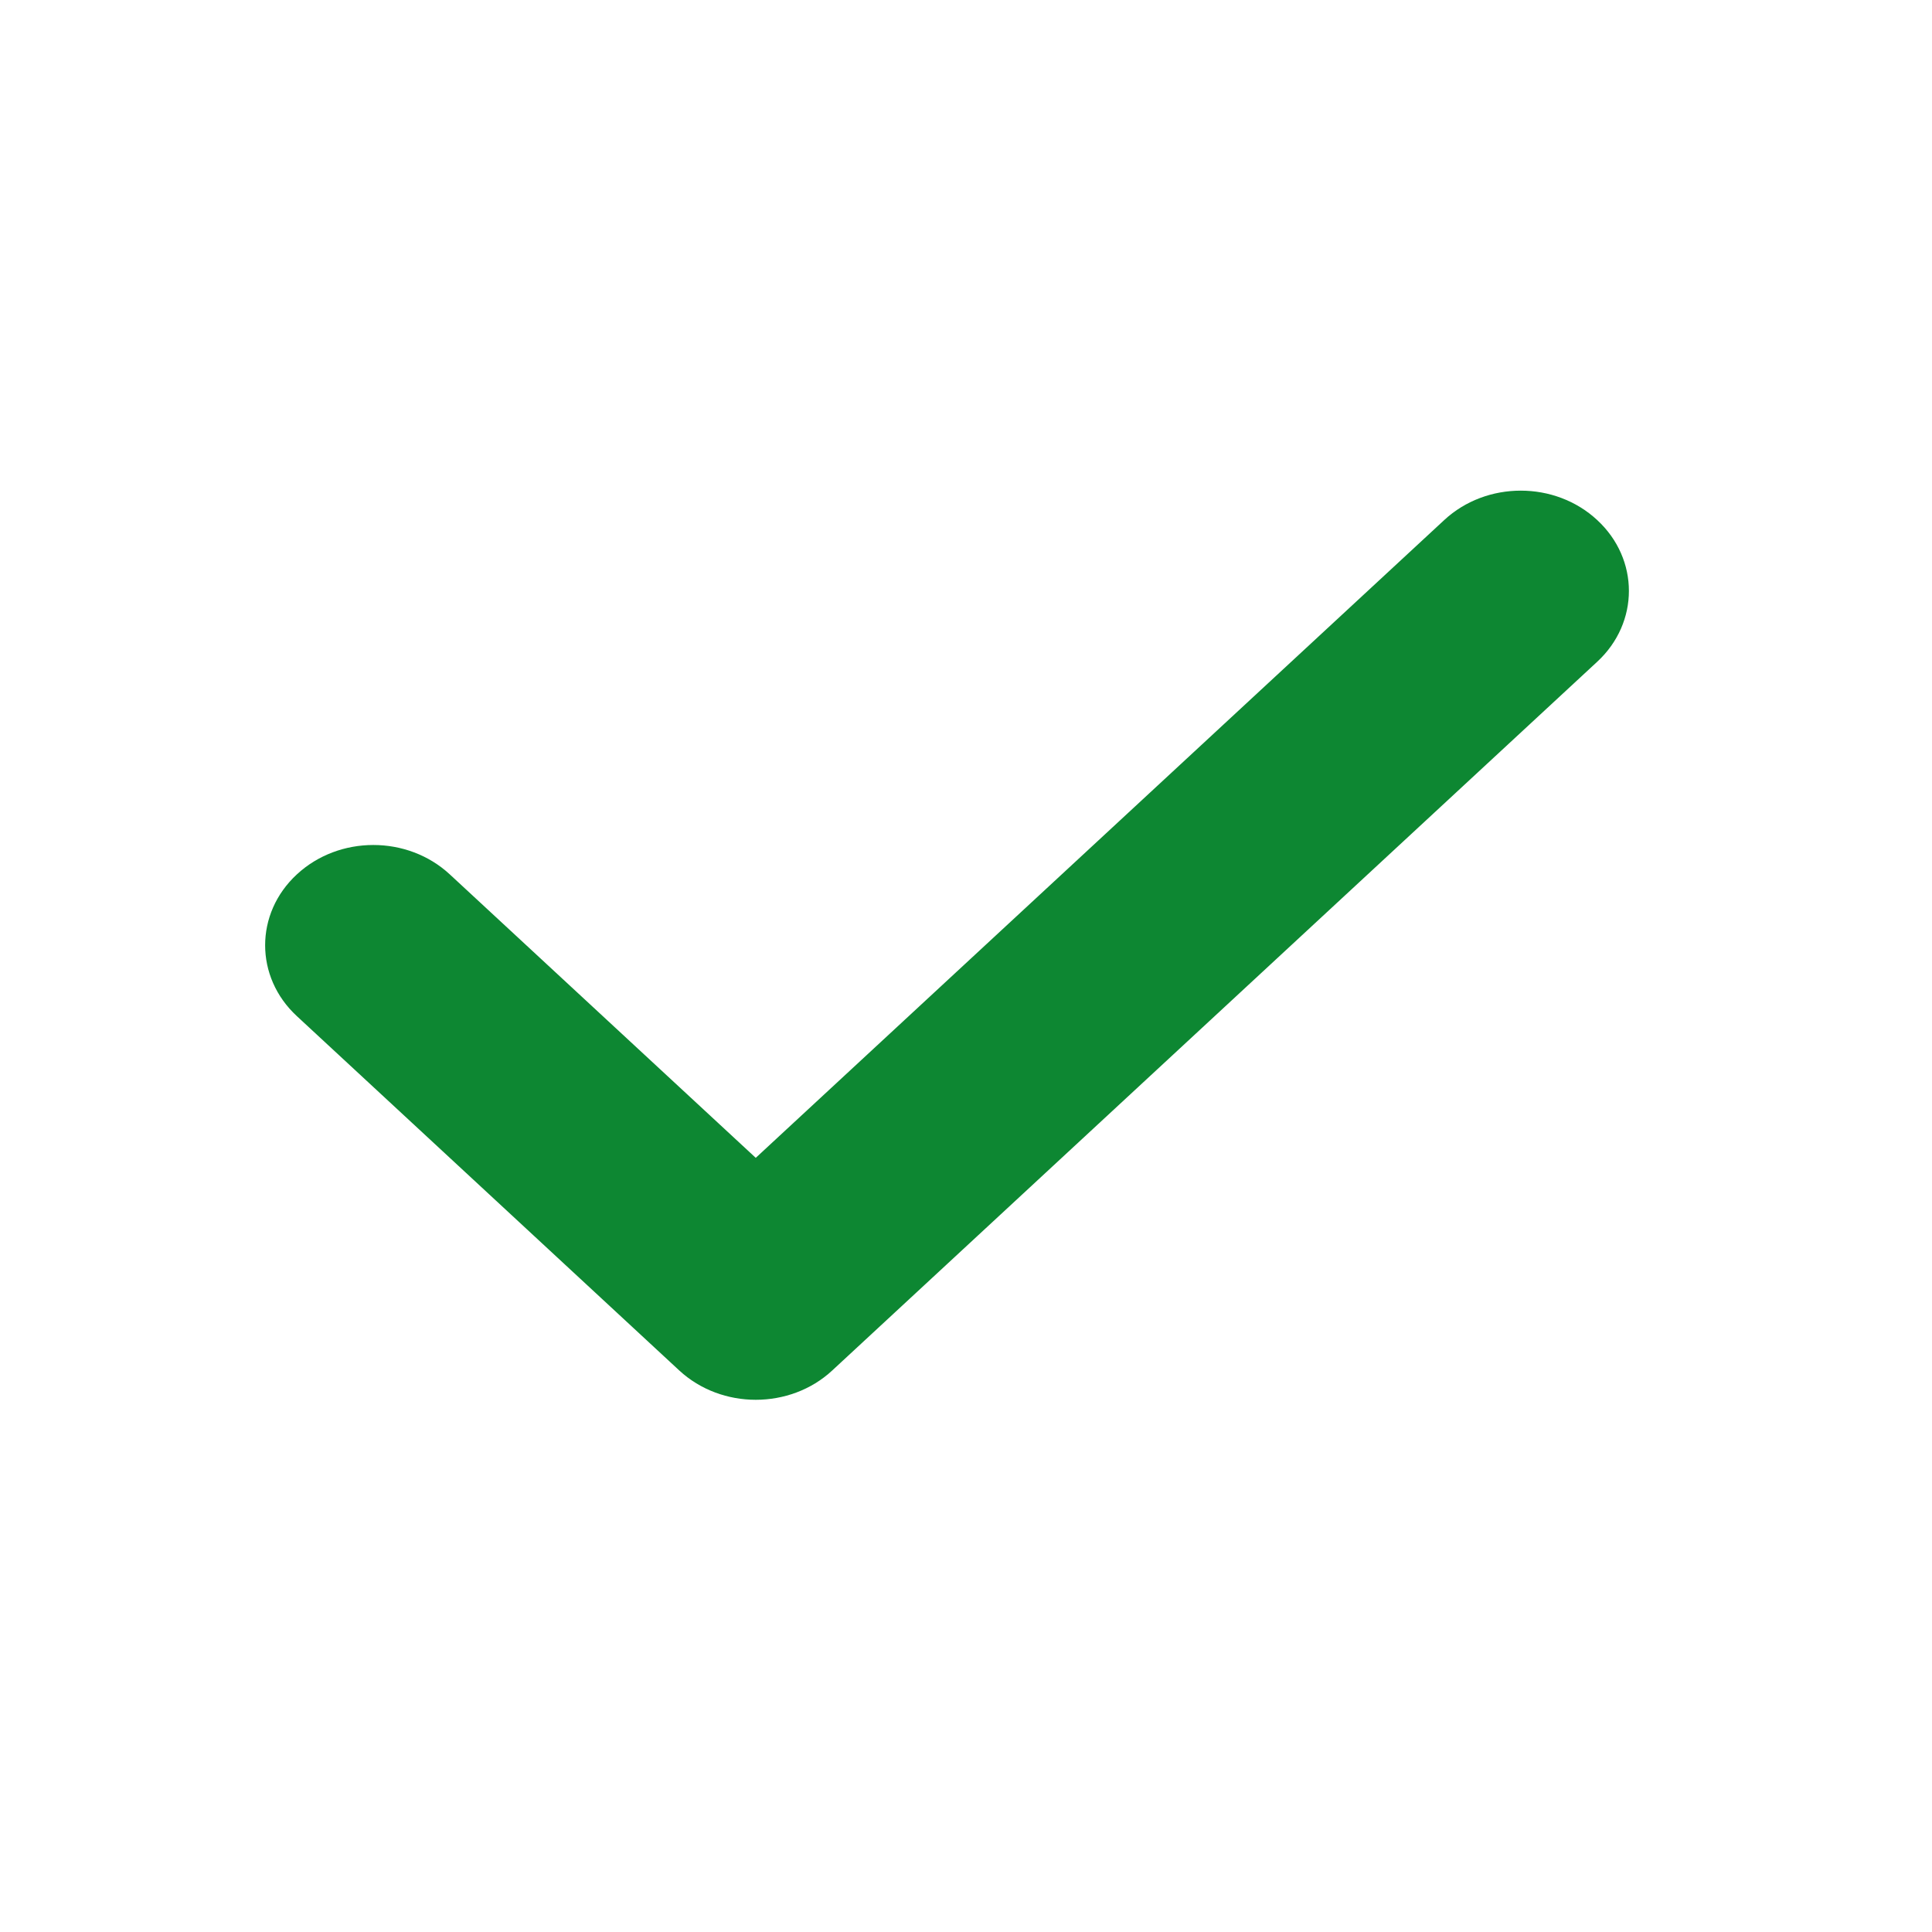
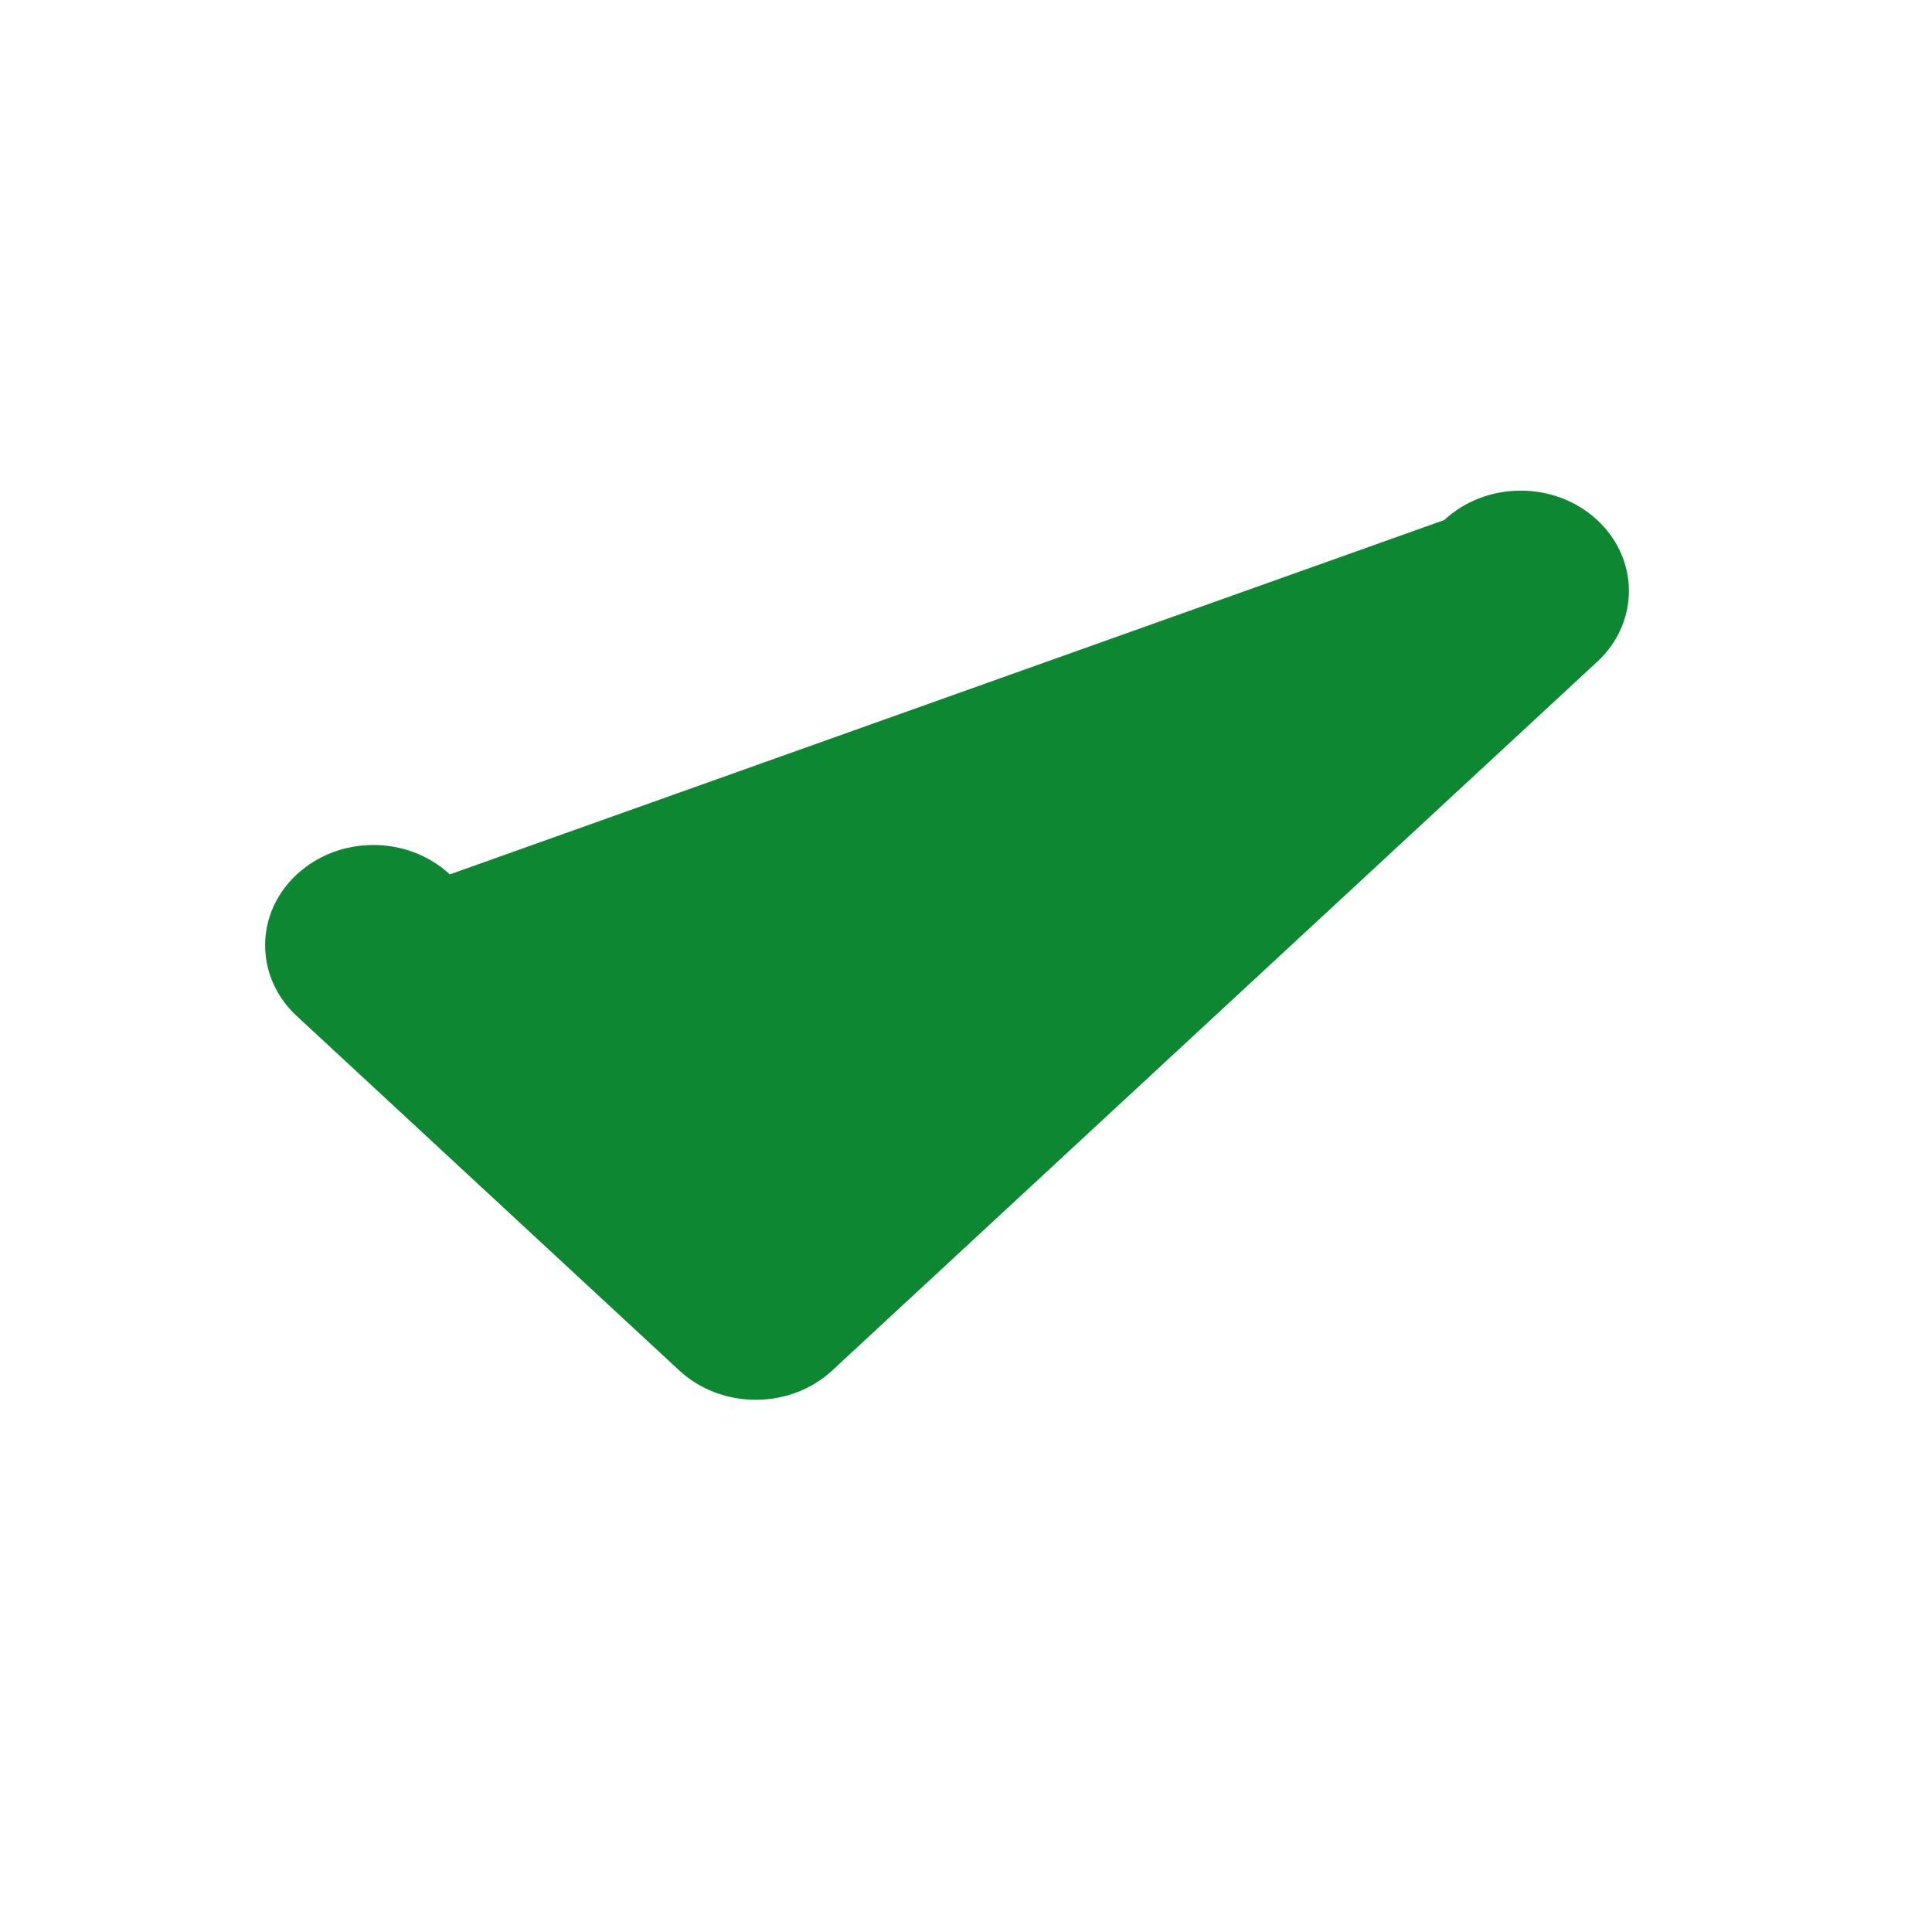
<svg xmlns="http://www.w3.org/2000/svg" width="17" height="17" viewBox="0 0 17 17" fill="none">
-   <path d="M14.054 4.576C13.683 4.231 13.08 4.231 12.708 4.576L6.65 10.188L3.958 7.694C3.586 7.349 2.984 7.349 2.612 7.694C2.24 8.038 2.24 8.597 2.612 8.941L5.977 12.059C6.163 12.231 6.407 12.317 6.65 12.317C6.894 12.317 7.138 12.231 7.323 12.059L14.054 5.823C14.426 5.479 14.426 4.92 14.054 4.576Z" fill="#0D8732" />
+   <path d="M14.054 4.576C13.683 4.231 13.08 4.231 12.708 4.576L3.958 7.694C3.586 7.349 2.984 7.349 2.612 7.694C2.24 8.038 2.24 8.597 2.612 8.941L5.977 12.059C6.163 12.231 6.407 12.317 6.65 12.317C6.894 12.317 7.138 12.231 7.323 12.059L14.054 5.823C14.426 5.479 14.426 4.92 14.054 4.576Z" fill="#0D8732" />
</svg>